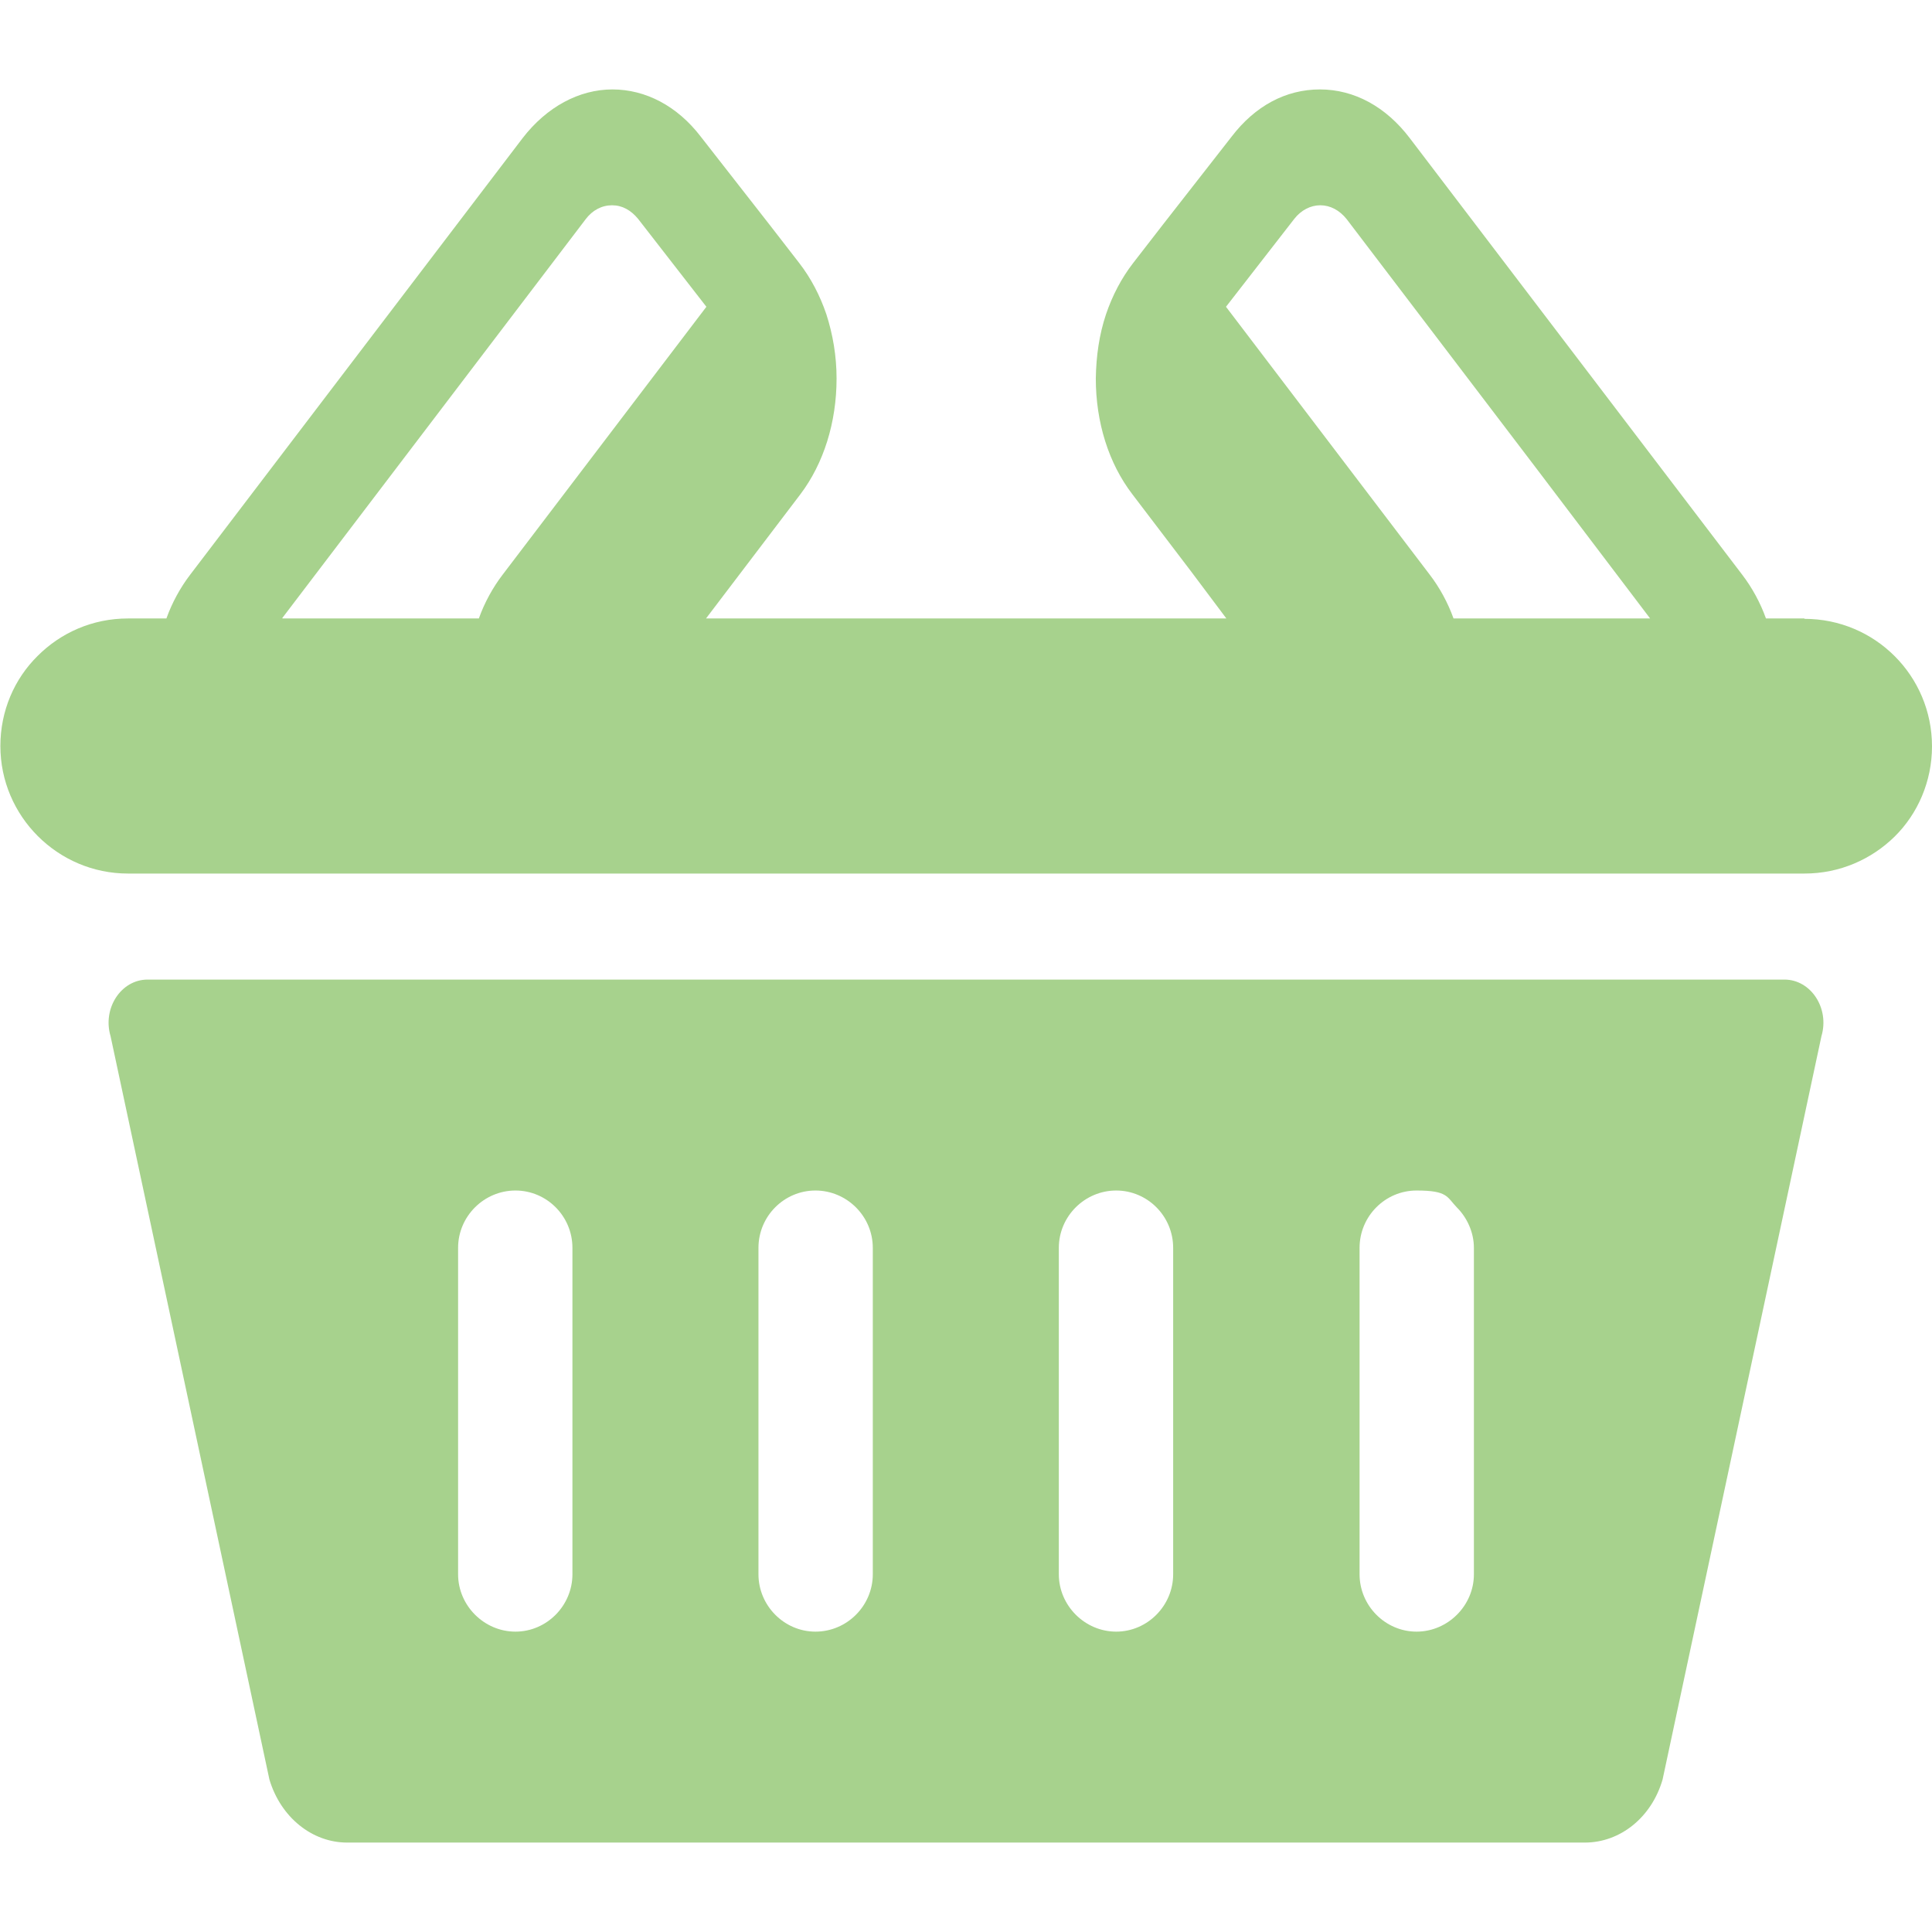
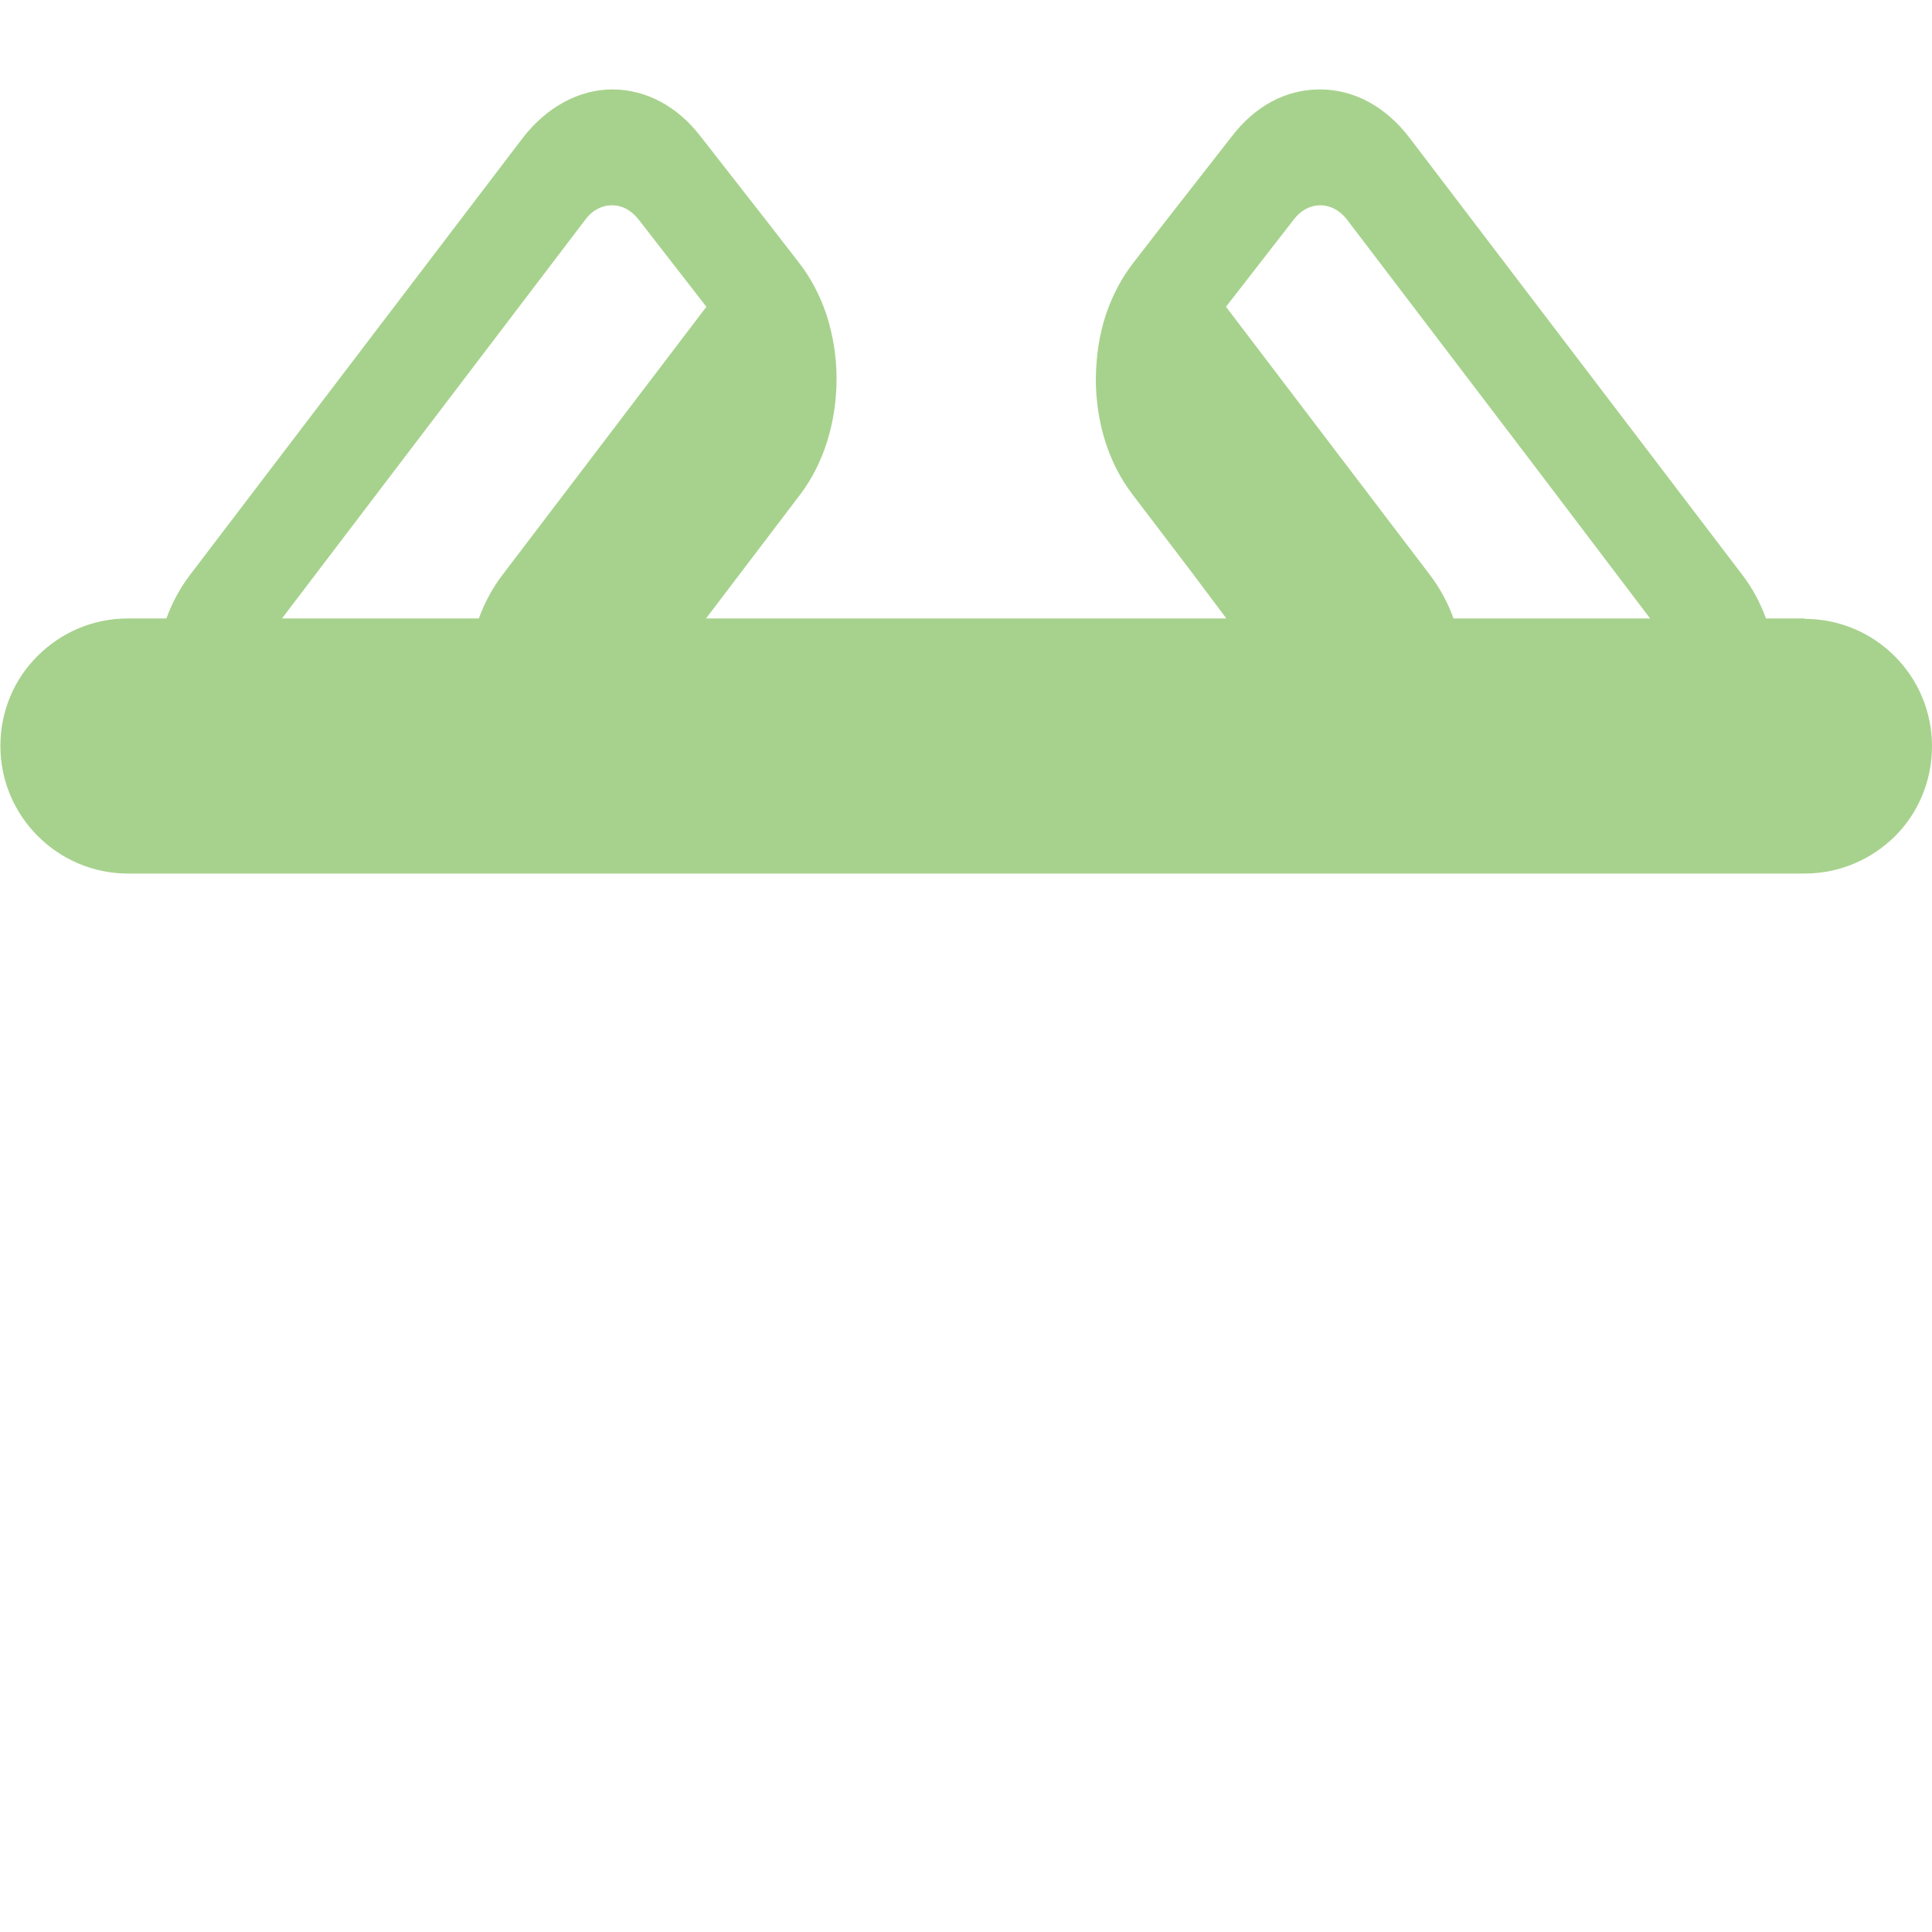
<svg xmlns="http://www.w3.org/2000/svg" id="_x31_0" width="512" height="512" version="1.1" viewBox="0 0 512 512">
  <defs>
    <style>
      .st0 {
        fill: #a7d28d;
      }
    </style>
  </defs>
-   <path class="st0" d="M472.9,259.6H39.1c-7,0-12,7.6-9.8,15l42.1,197c3,10,11.3,16.7,20.6,16.7h328c9.4,0,17.7-6.7,20.6-16.7l42.1-197c2.2-7.4-2.8-15-9.8-15ZM121.4,417.2v-86.5c0-8.4,6.9-15.2,15.2-15.2s15.1,6.8,15.1,15.2v86.5c0,8.3-6.8,15.2-15.1,15.2-8.3,0-15.2-6.9-15.2-15.2ZM201,417.2v-86.5c0-8.4,6.8-15.2,15.1-15.2s15.2,6.8,15.2,15.2v86.5c0,8.3-6.8,15.2-15.2,15.2-8.3,0-15.1-6.9-15.1-15.2ZM280.6,417.2v-86.5c0-8.4,6.9-15.2,15.2-15.2s15.1,6.8,15.1,15.2v86.5c0,8.3-6.8,15.2-15.1,15.2-8.3,0-15.2-6.9-15.2-15.2ZM360.3,417.2v-86.5c0-8.4,6.8-15.2,15.1-15.2s8,1.7,10.7,4.5c2.7,2.7,4.5,6.6,4.5,10.7v86.5c0,8.3-6.9,15.2-15.2,15.2-8.3,0-15.1-6.9-15.1-15.2Z" />
  <path class="st0" d="M478.2,163.9h-10.2c-1.5-4.2-3.7-8.2-6.3-11.6l-88.1-115.7c-6.3-8.3-14.7-12.9-23.8-12.9s-17.2,4.4-23.4,12.5l-18.2,23.3-7.9,10.2c-3.1,4-5.5,8.6-7.2,13.6-1.8,5.4-2.6,11-2.7,17,0,11.6,3.4,22.5,9.7,30.7l15.6,20.5,9.3,12.4h-137.9c0,0,25-32.9,25-32.9,6.2-8.2,9.6-19.1,9.6-30.7,0-6-1-11.7-2.7-17-1.7-5-4.1-9.6-7.2-13.6l-7.9-10.2-18.2-23.3c-6.2-8.1-14.6-12.5-23.4-12.5s-17.4,4.6-23.8,12.9l-88.1,115.7c-2.6,3.4-4.8,7.4-6.3,11.6h-10.2c-9.4,0-17.8,3.8-23.9,9.9-6.2,6.1-9.9,14.6-9.9,23.9,0,18.6,15.2,33.8,33.8,33.8h444.3c9.4,0,17.8-3.8,23.9-9.8s9.9-14.6,9.9-23.9c0-18.7-15.1-33.8-33.8-33.8ZM74.8,163.8l80.4-105.7c1.8-2.4,4.3-3.7,7-3.7s5,1.3,6.9,3.6l18.1,23.3-54,71c-2.6,3.4-4.8,7.4-6.3,11.6h-52ZM437.2,163.9h-52c-1.5-4.2-3.7-8.2-6.3-11.6l-54-71,18.1-23.3c1.8-2.3,4.3-3.6,6.9-3.6s5.1,1.3,7,3.7l50,65.7,30.4,40.1Z" />
</svg>